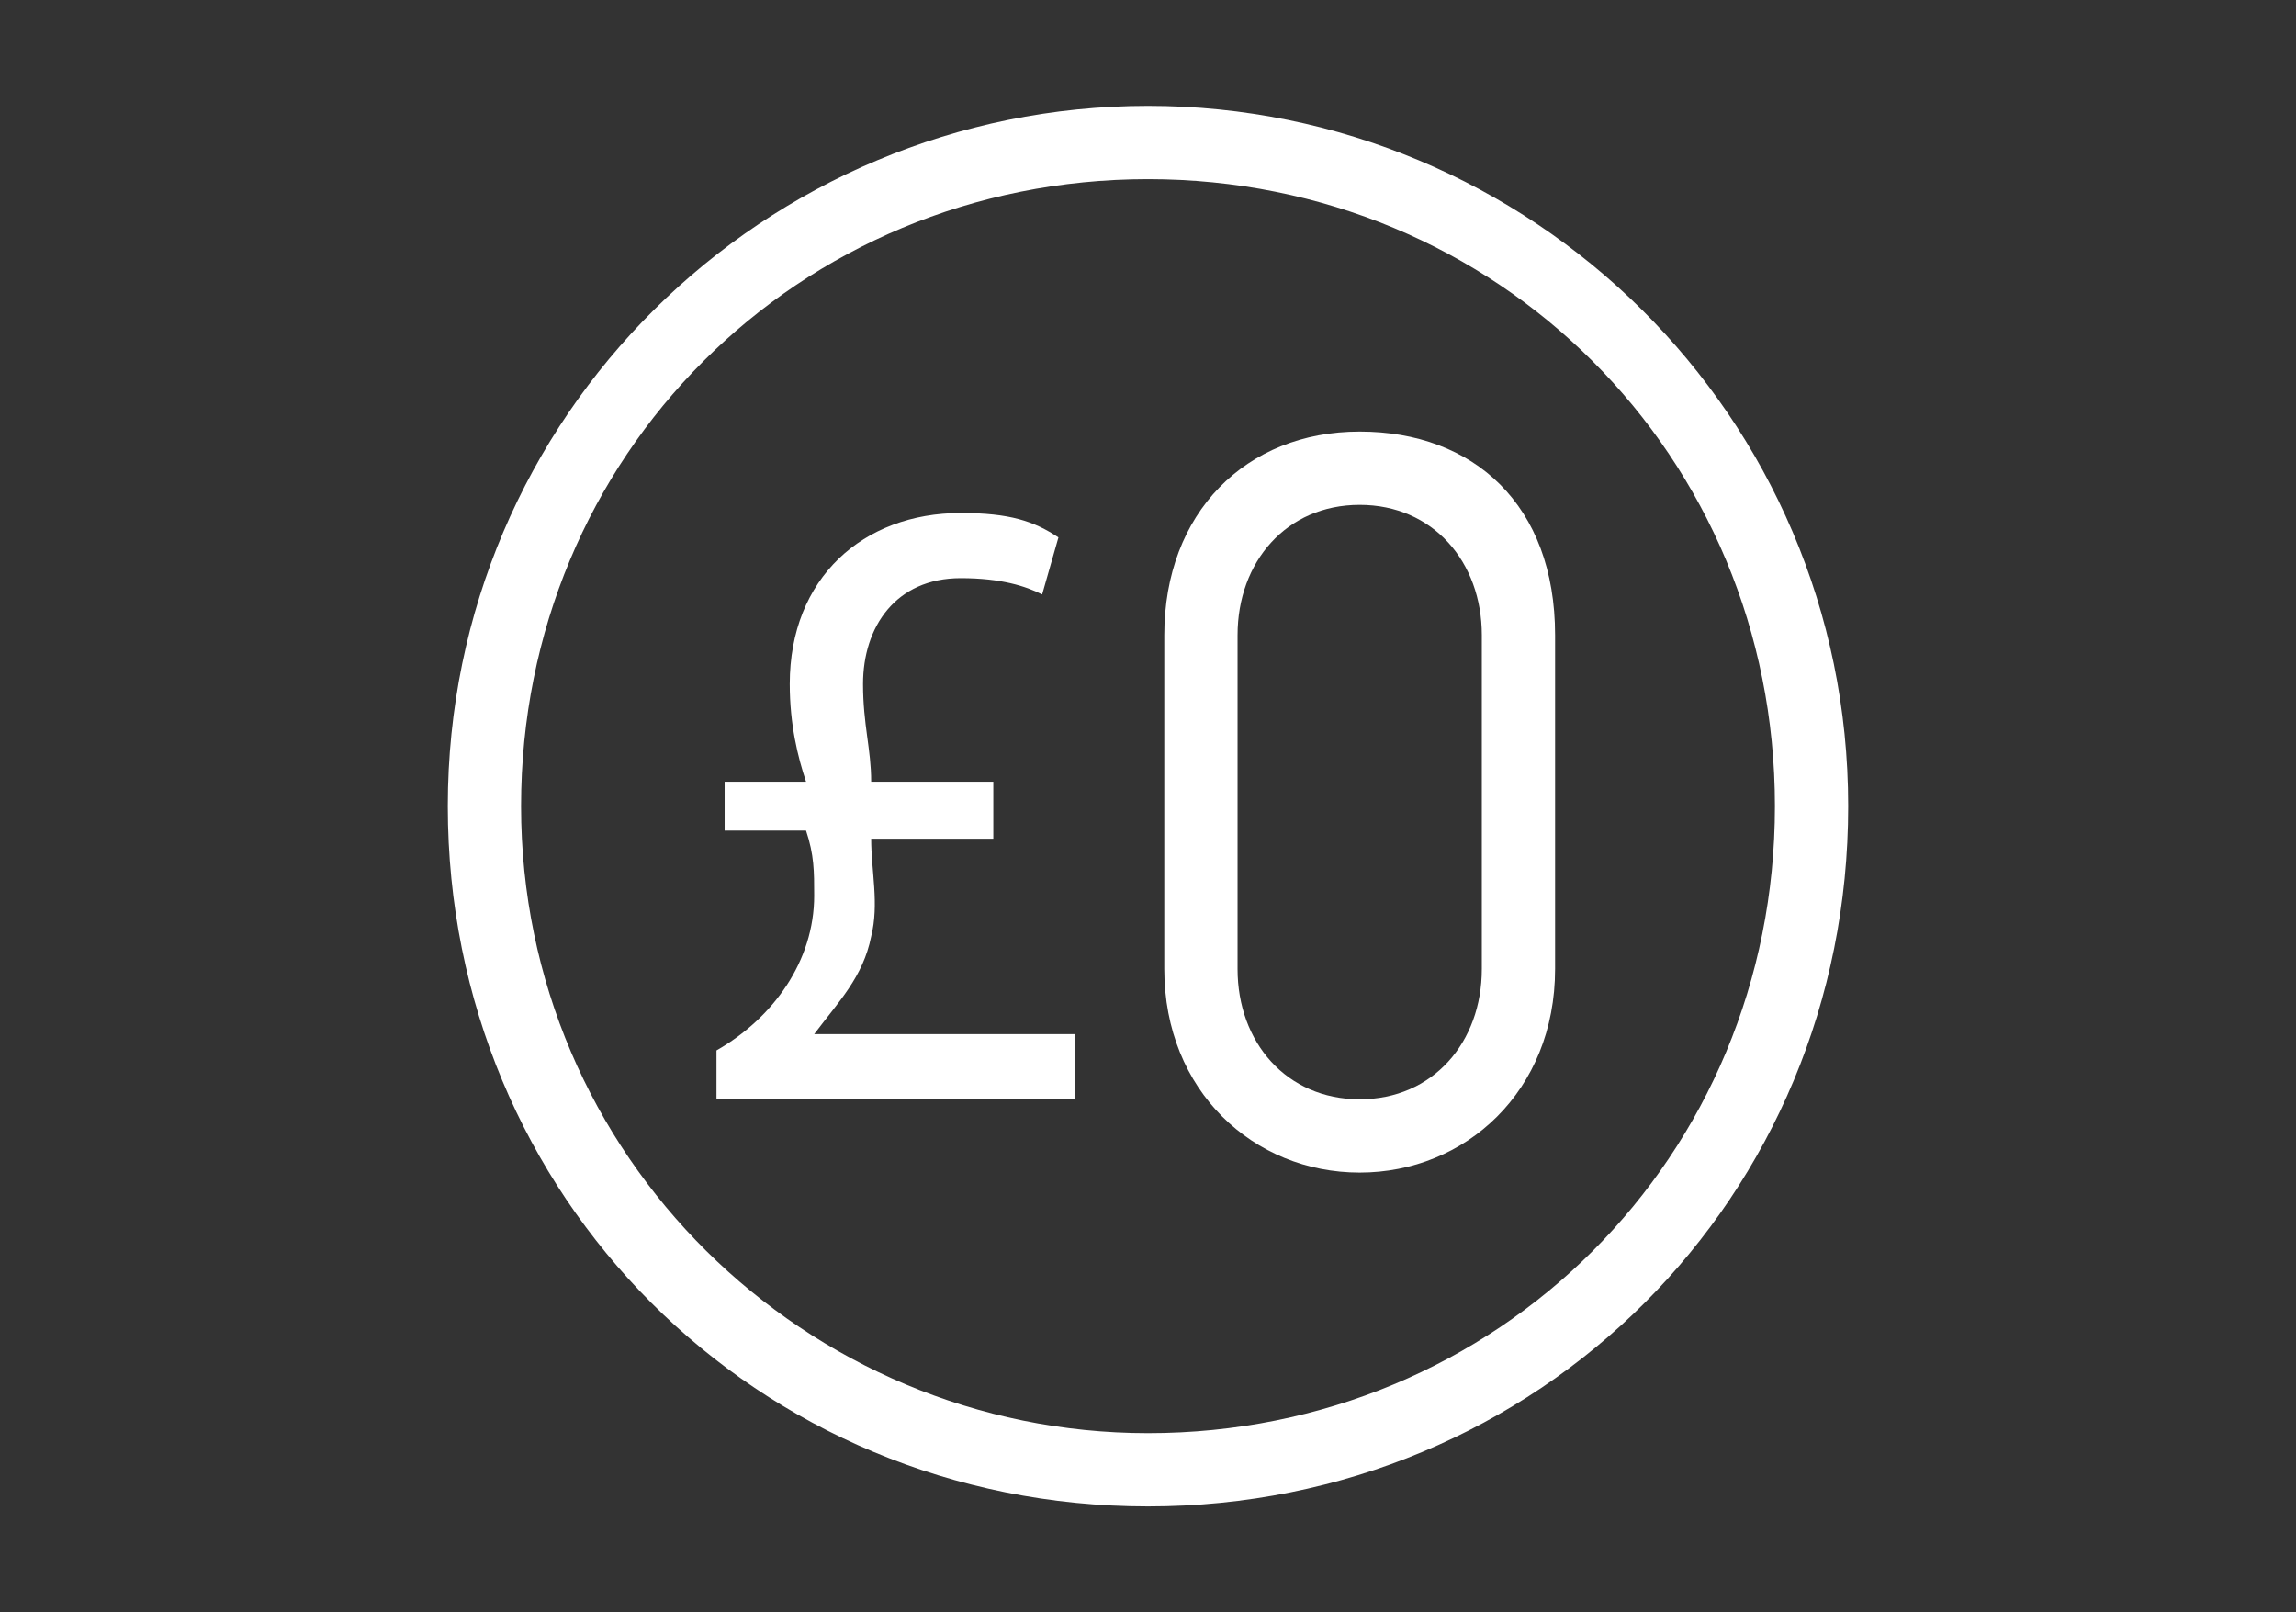
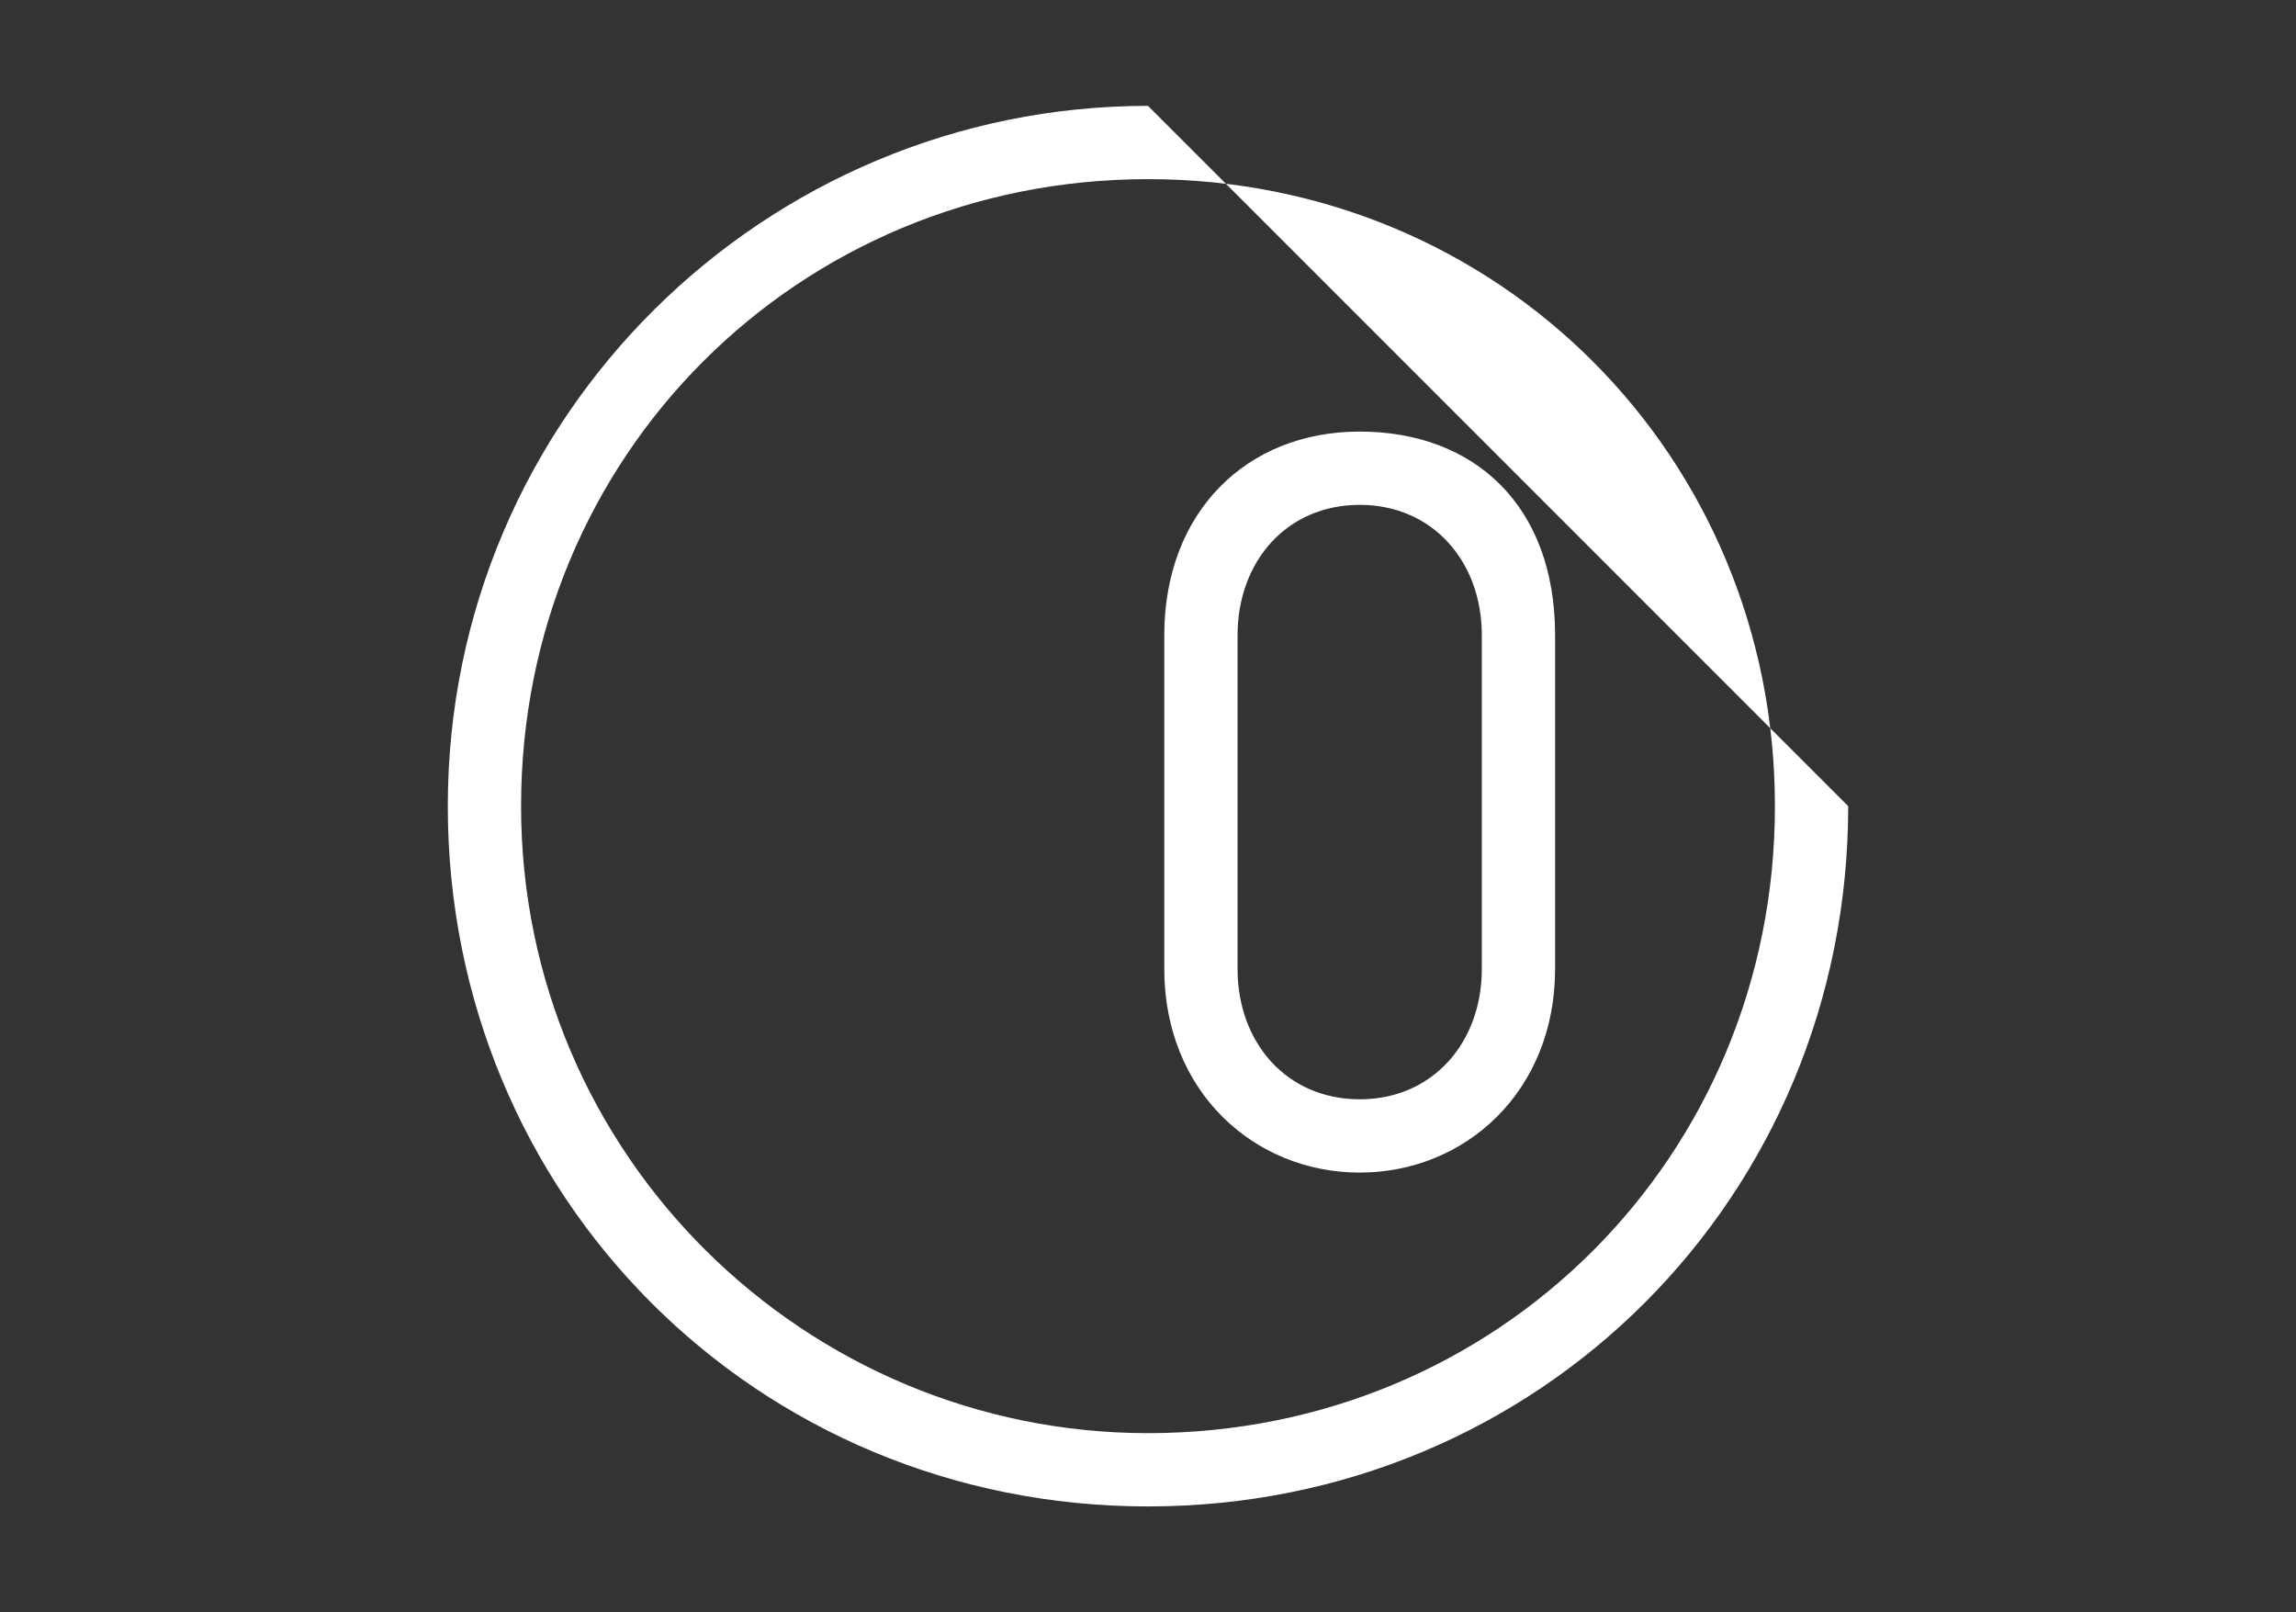
<svg xmlns="http://www.w3.org/2000/svg" version="1.1" id="Warstwa_4" x="0px" y="0px" viewBox="0 0 28.2 19.8" style="enable-background:new 0 0 28.2 19.8;" xml:space="preserve">
  <rect x="0" y="0" width="28.2" height="19.8" fill="#333333" stroke="none" />
  <style type="text/css">
	.st0{fill:#FFFFFF;}
</style>
-   <path class="st0" d="M14.1,1.3c-4.7,0-8.6,3.8-8.6,8.6s3.8,8.6,8.6,8.6s8.6-3.8,8.6-8.6S18.8,1.3,14.1,1.3z M14.1,17.6  c-4.2,0-7.7-3.4-7.7-7.7s3.4-7.7,7.7-7.7s7.7,3.4,7.7,7.7S18.4,17.6,14.1,17.6z" />
+   <path class="st0" d="M14.1,1.3c-4.7,0-8.6,3.8-8.6,8.6s3.8,8.6,8.6,8.6s8.6-3.8,8.6-8.6z M14.1,17.6  c-4.2,0-7.7-3.4-7.7-7.7s3.4-7.7,7.7-7.7s7.7,3.4,7.7,7.7S18.4,17.6,14.1,17.6z" />
  <path class="st0" d="M16.7,5.3c-1.4,0-2.4,1-2.4,2.5v4.1c0,1.5,1.1,2.5,2.4,2.5s2.4-1,2.4-2.5V7.8C19.1,6.2,18.1,5.3,16.7,5.3z   M18.2,11.9c0,0.9-0.6,1.6-1.5,1.6c-0.9,0-1.5-0.7-1.5-1.6V7.8c0-0.9,0.6-1.6,1.5-1.6c0.9,0,1.5,0.7,1.5,1.6V11.9z" />
  <g>
-     <path class="st0" d="M8.8,13.4v-0.5C9.5,12.5,10,11.8,10,11c0-0.3,0-0.5-0.1-0.8H8.9V9.6h1C9.8,9.3,9.7,8.9,9.7,8.4   c0-1.3,0.9-2.1,2.1-2.1c0.6,0,0.9,0.1,1.2,0.3l-0.2,0.7c-0.2-0.1-0.5-0.2-1-0.2c-0.8,0-1.2,0.6-1.2,1.3c0,0.5,0.1,0.8,0.1,1.2h1.5   v0.7h-1.5c0,0.4,0.1,0.8,0,1.2c-0.1,0.5-0.4,0.8-0.7,1.2v0h3.2v0.8H8.8z" />
-   </g>
+     </g>
</svg>